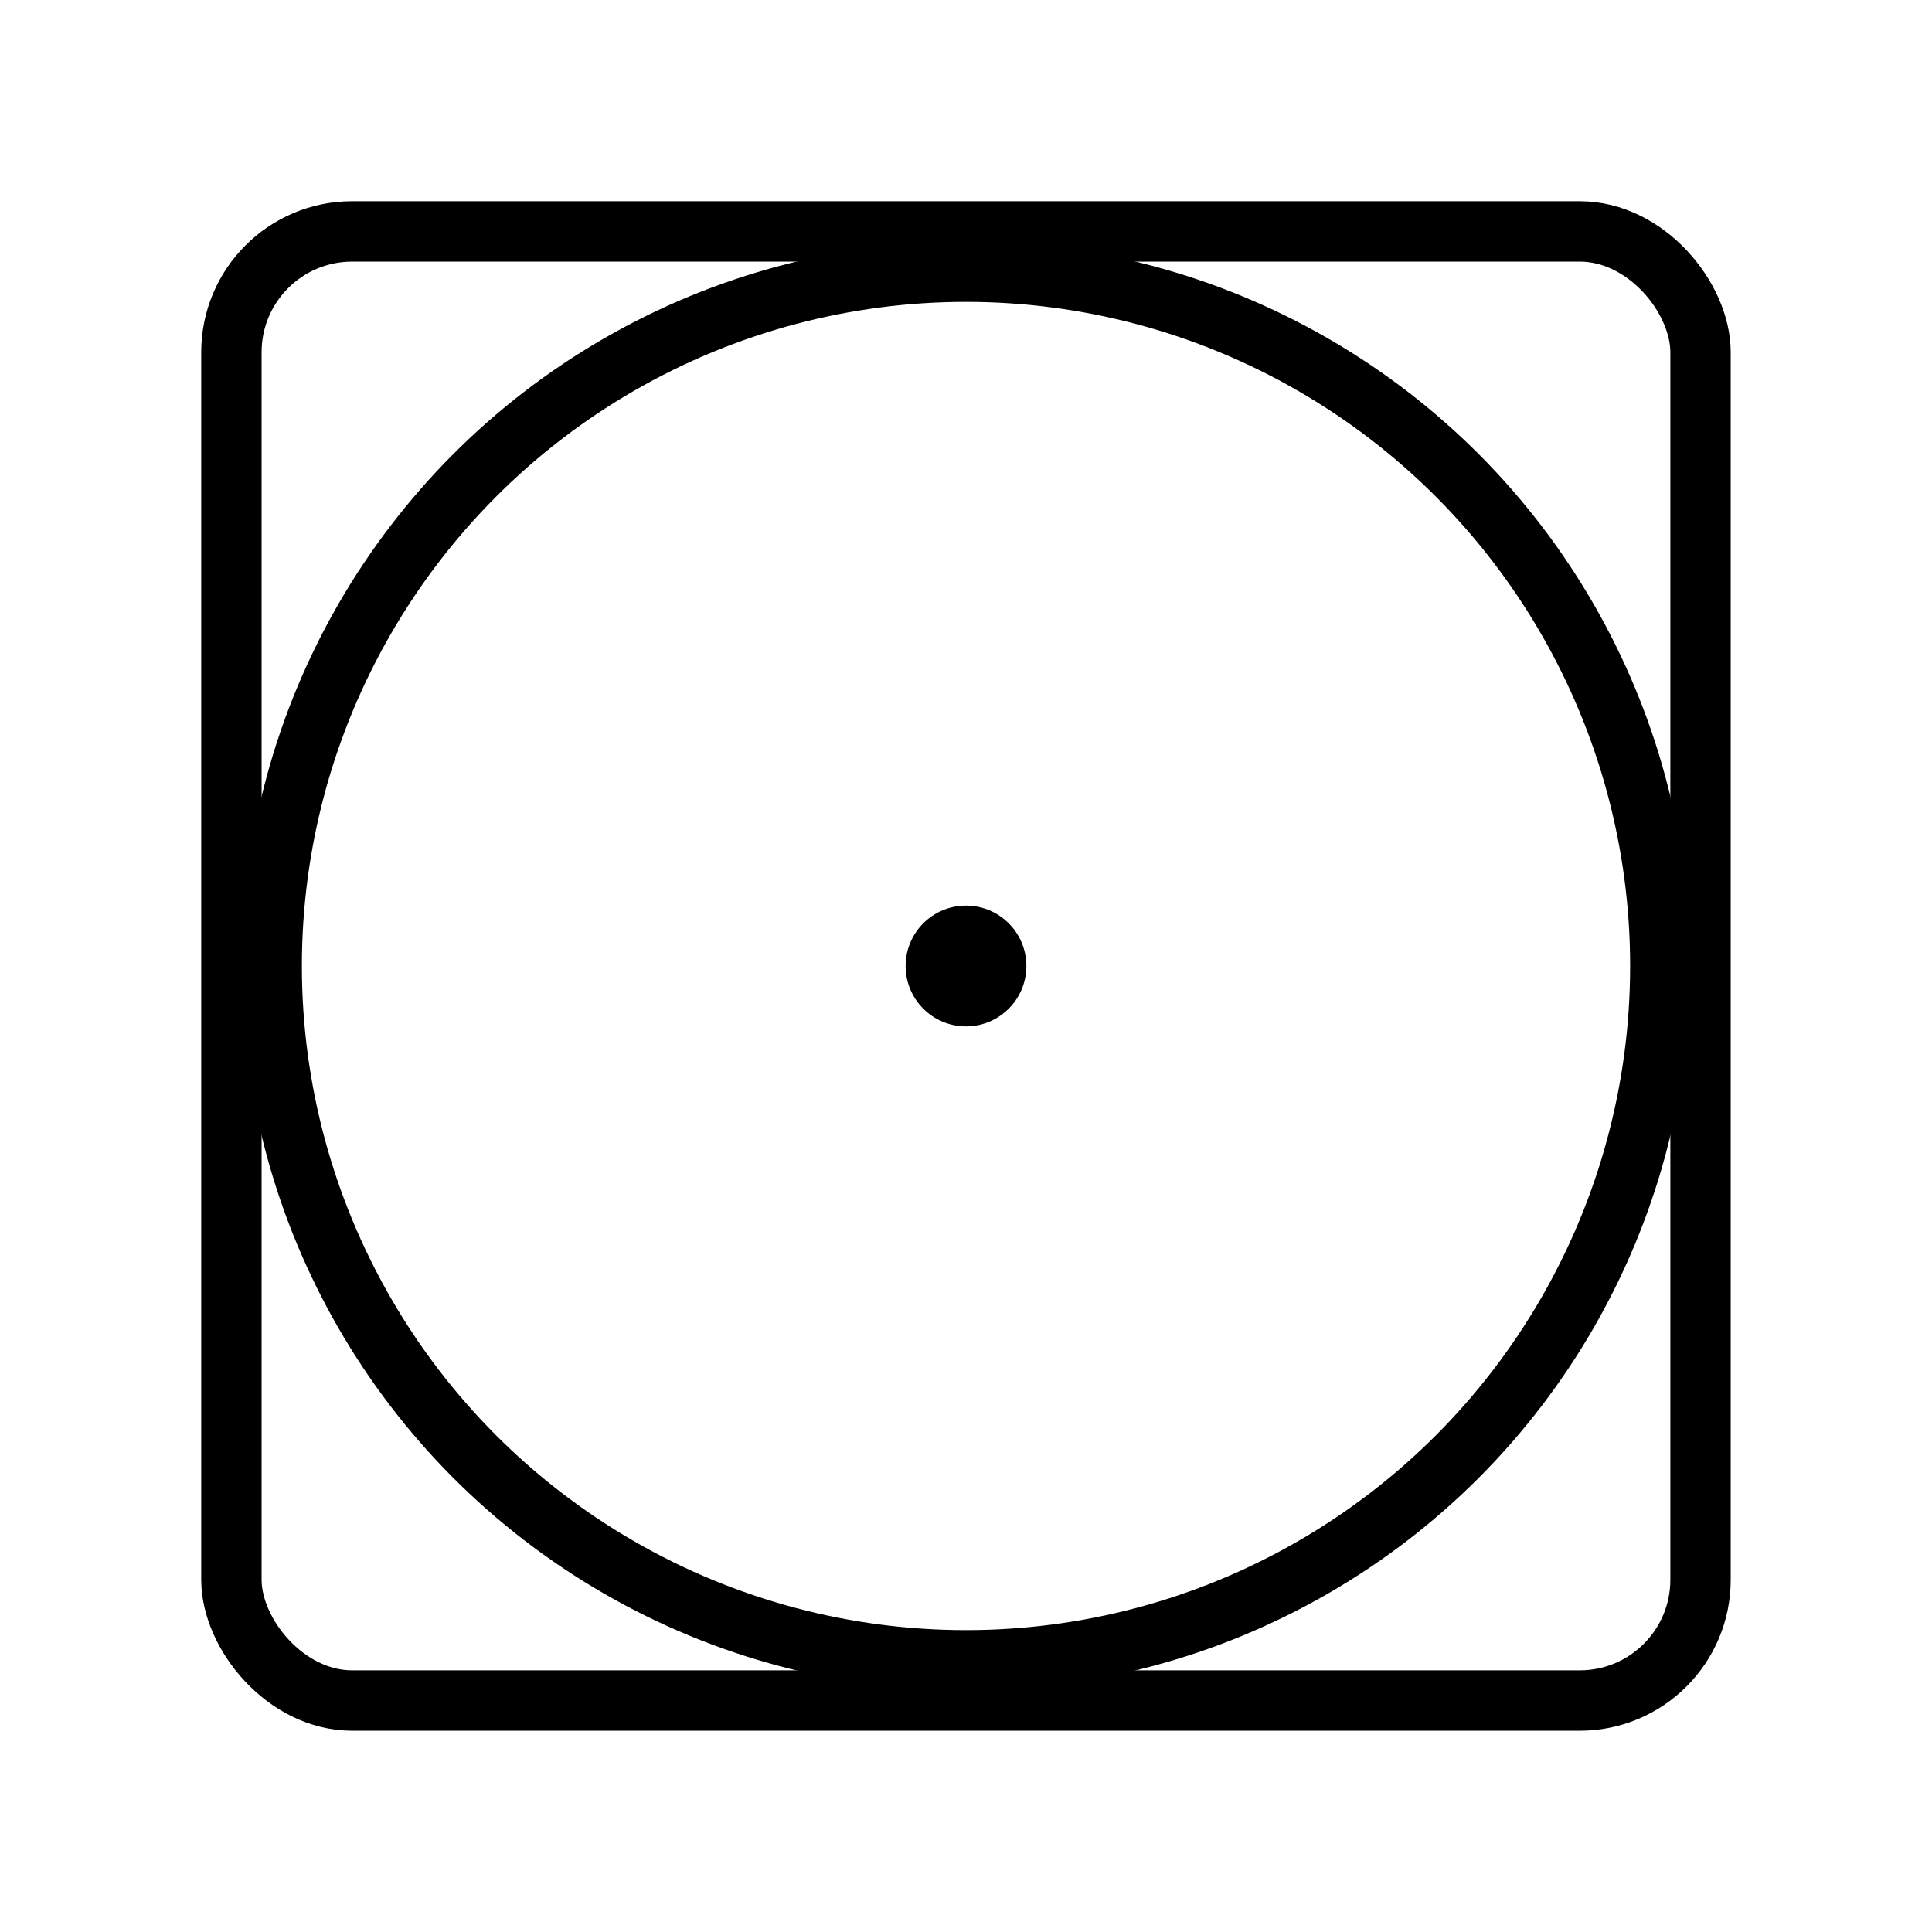
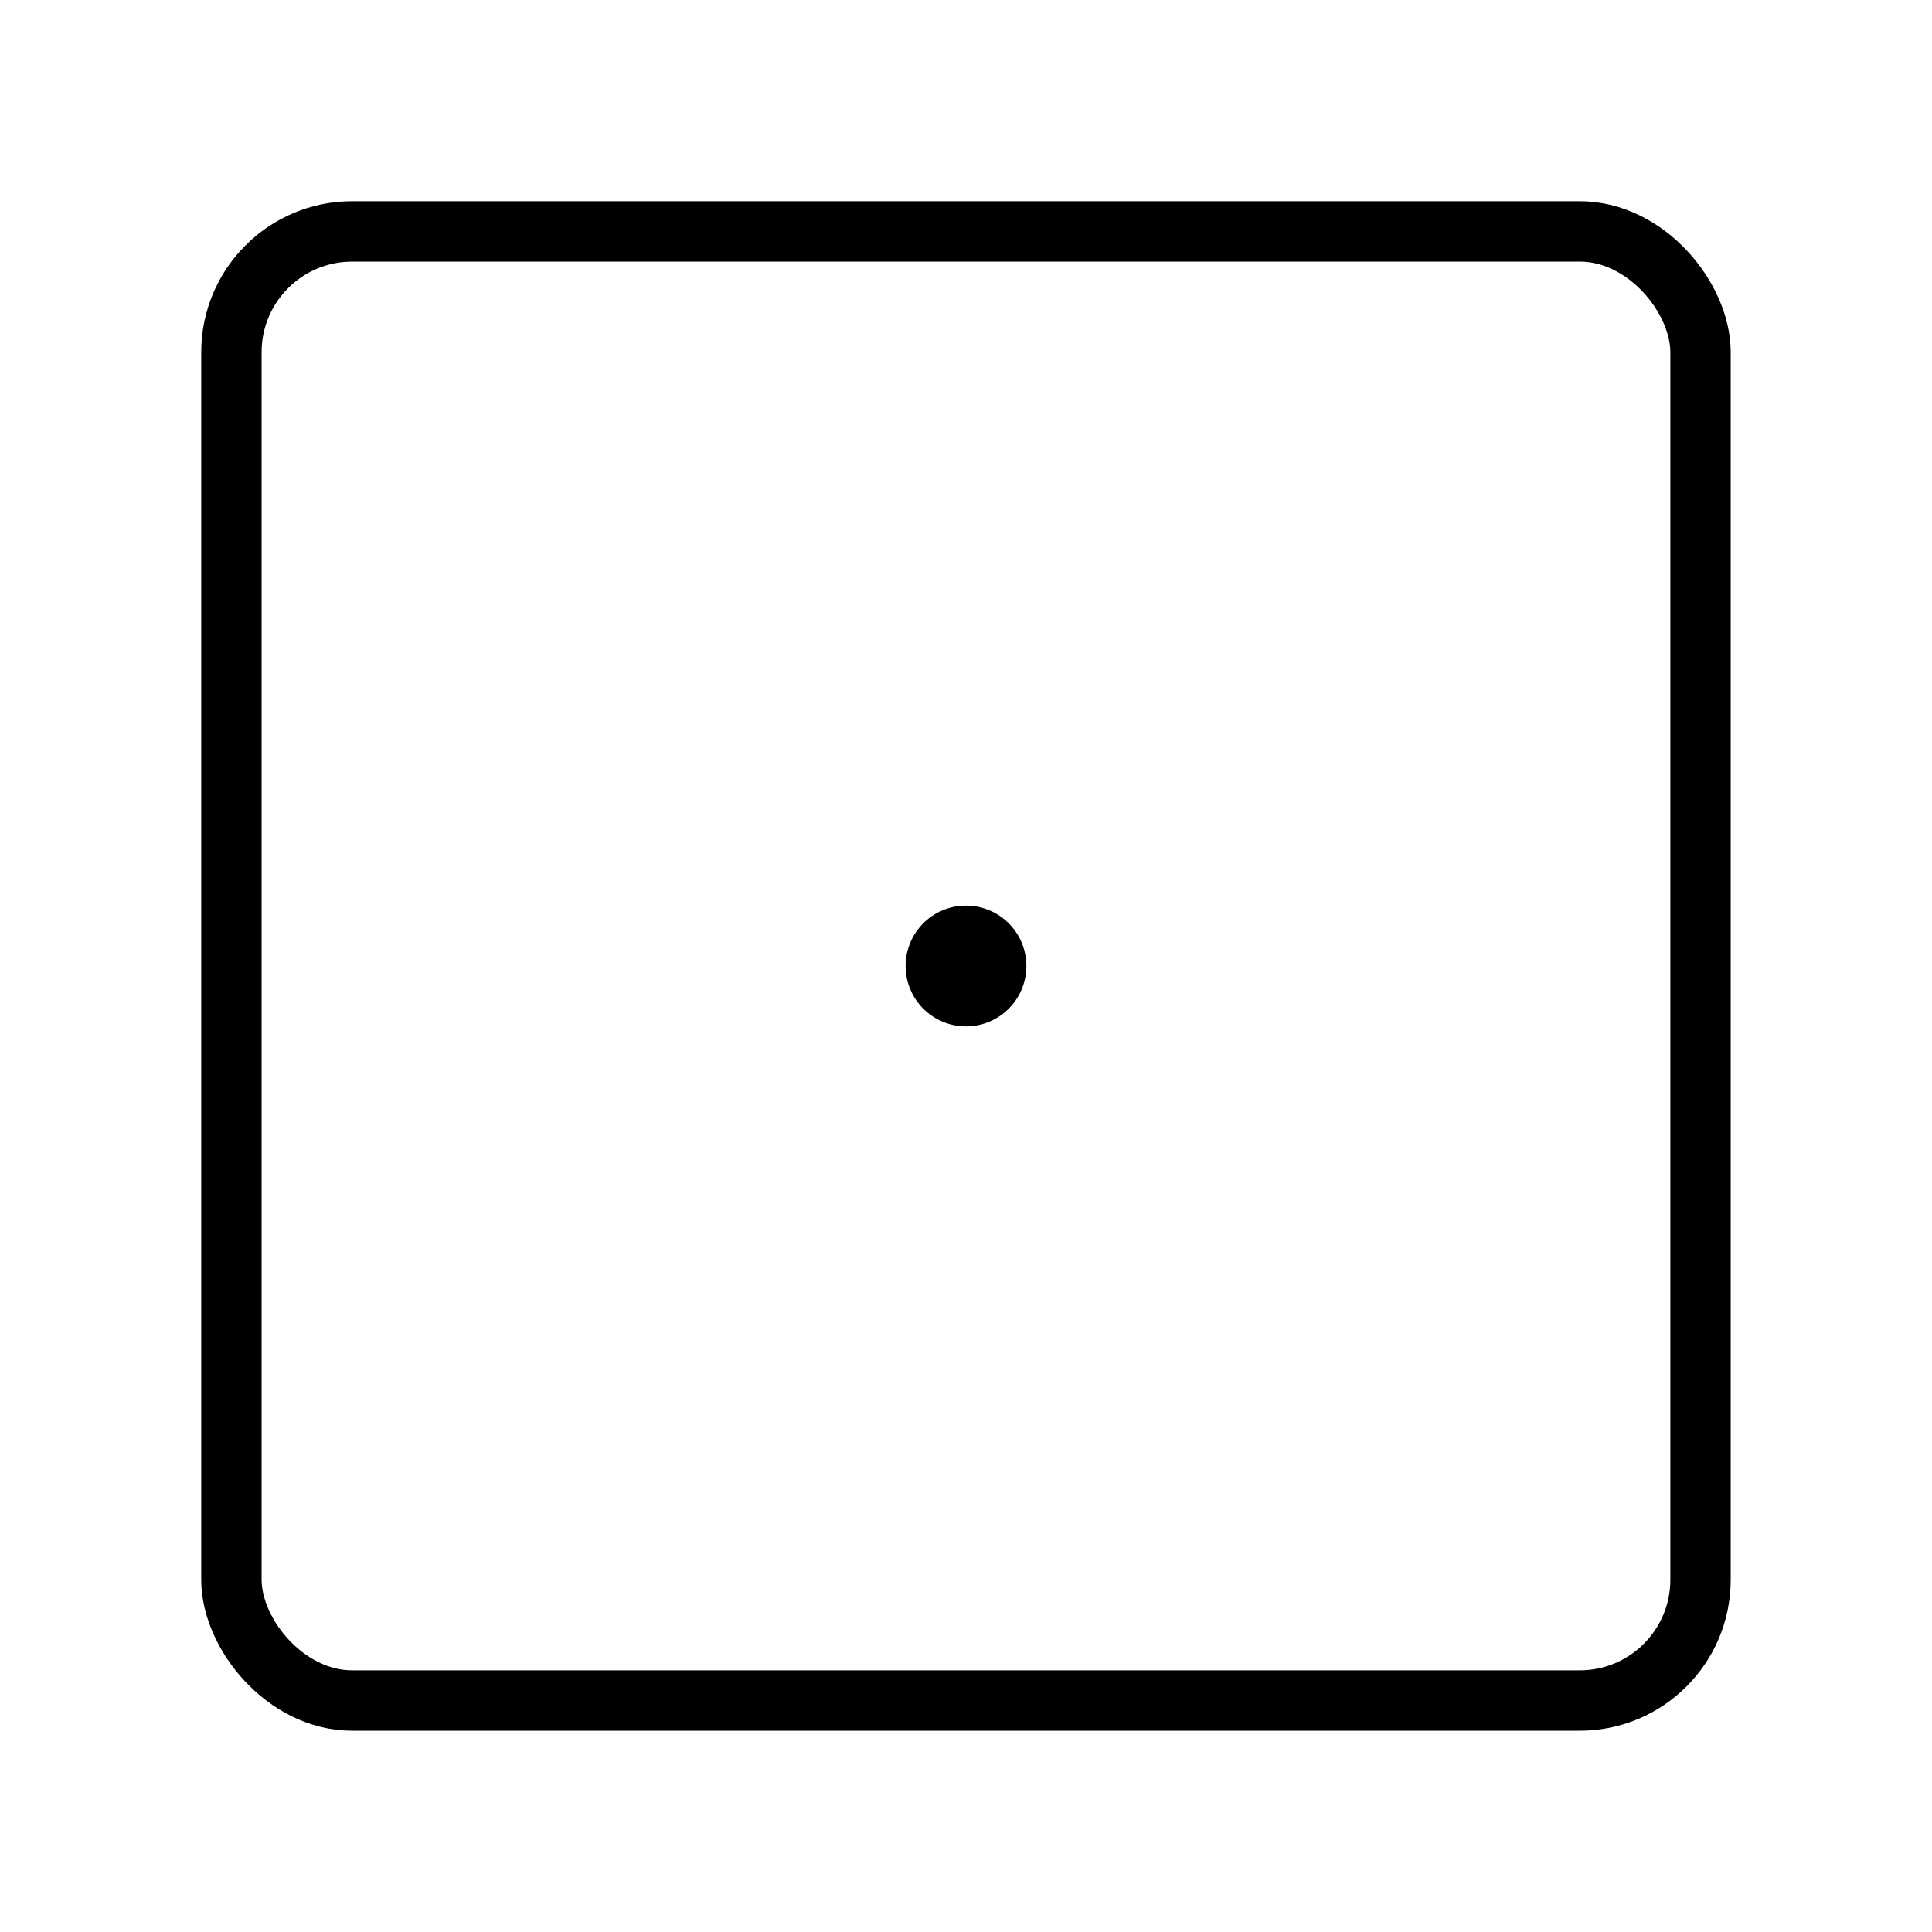
<svg xmlns="http://www.w3.org/2000/svg" version="1.1" viewBox="0 0 32 32" height="32px" width="32px">
  <g fill-rule="evenodd" fill="none" stroke-width="1" stroke="none" id="页面-1">
    <g transform="translate(-118, -2374)" id="产品详情1-20221222更新新功能">
      <g transform="translate(14, 1264)" id="编组-50">
        <g transform="translate(0, 1058)" id="编组-12">
          <g transform="translate(0, 52)" id="编组-11">
            <g transform="translate(104, 0)" id="编组-44备份">
-               <rect height="32" width="32" y="0" x="0" id="矩形" />
              <rect rx="2" height="24.333" width="24.333" y="3.833" x="3.833" stroke="#000000" id="矩形" />
-               <circle r="11.5" cy="16" cx="16" stroke="#000000" id="椭圆形" />
              <path fill="#000000" id="Stroke-5" d="M17,16 C17,16.552 16.552,17 16,17 C15.447,17 15,16.552 15,16 C15,15.447 15.447,15 16,15 C16.552,15 17,15.447 17,16 Z" />
            </g>
          </g>
        </g>
      </g>
    </g>
  </g>
</svg>